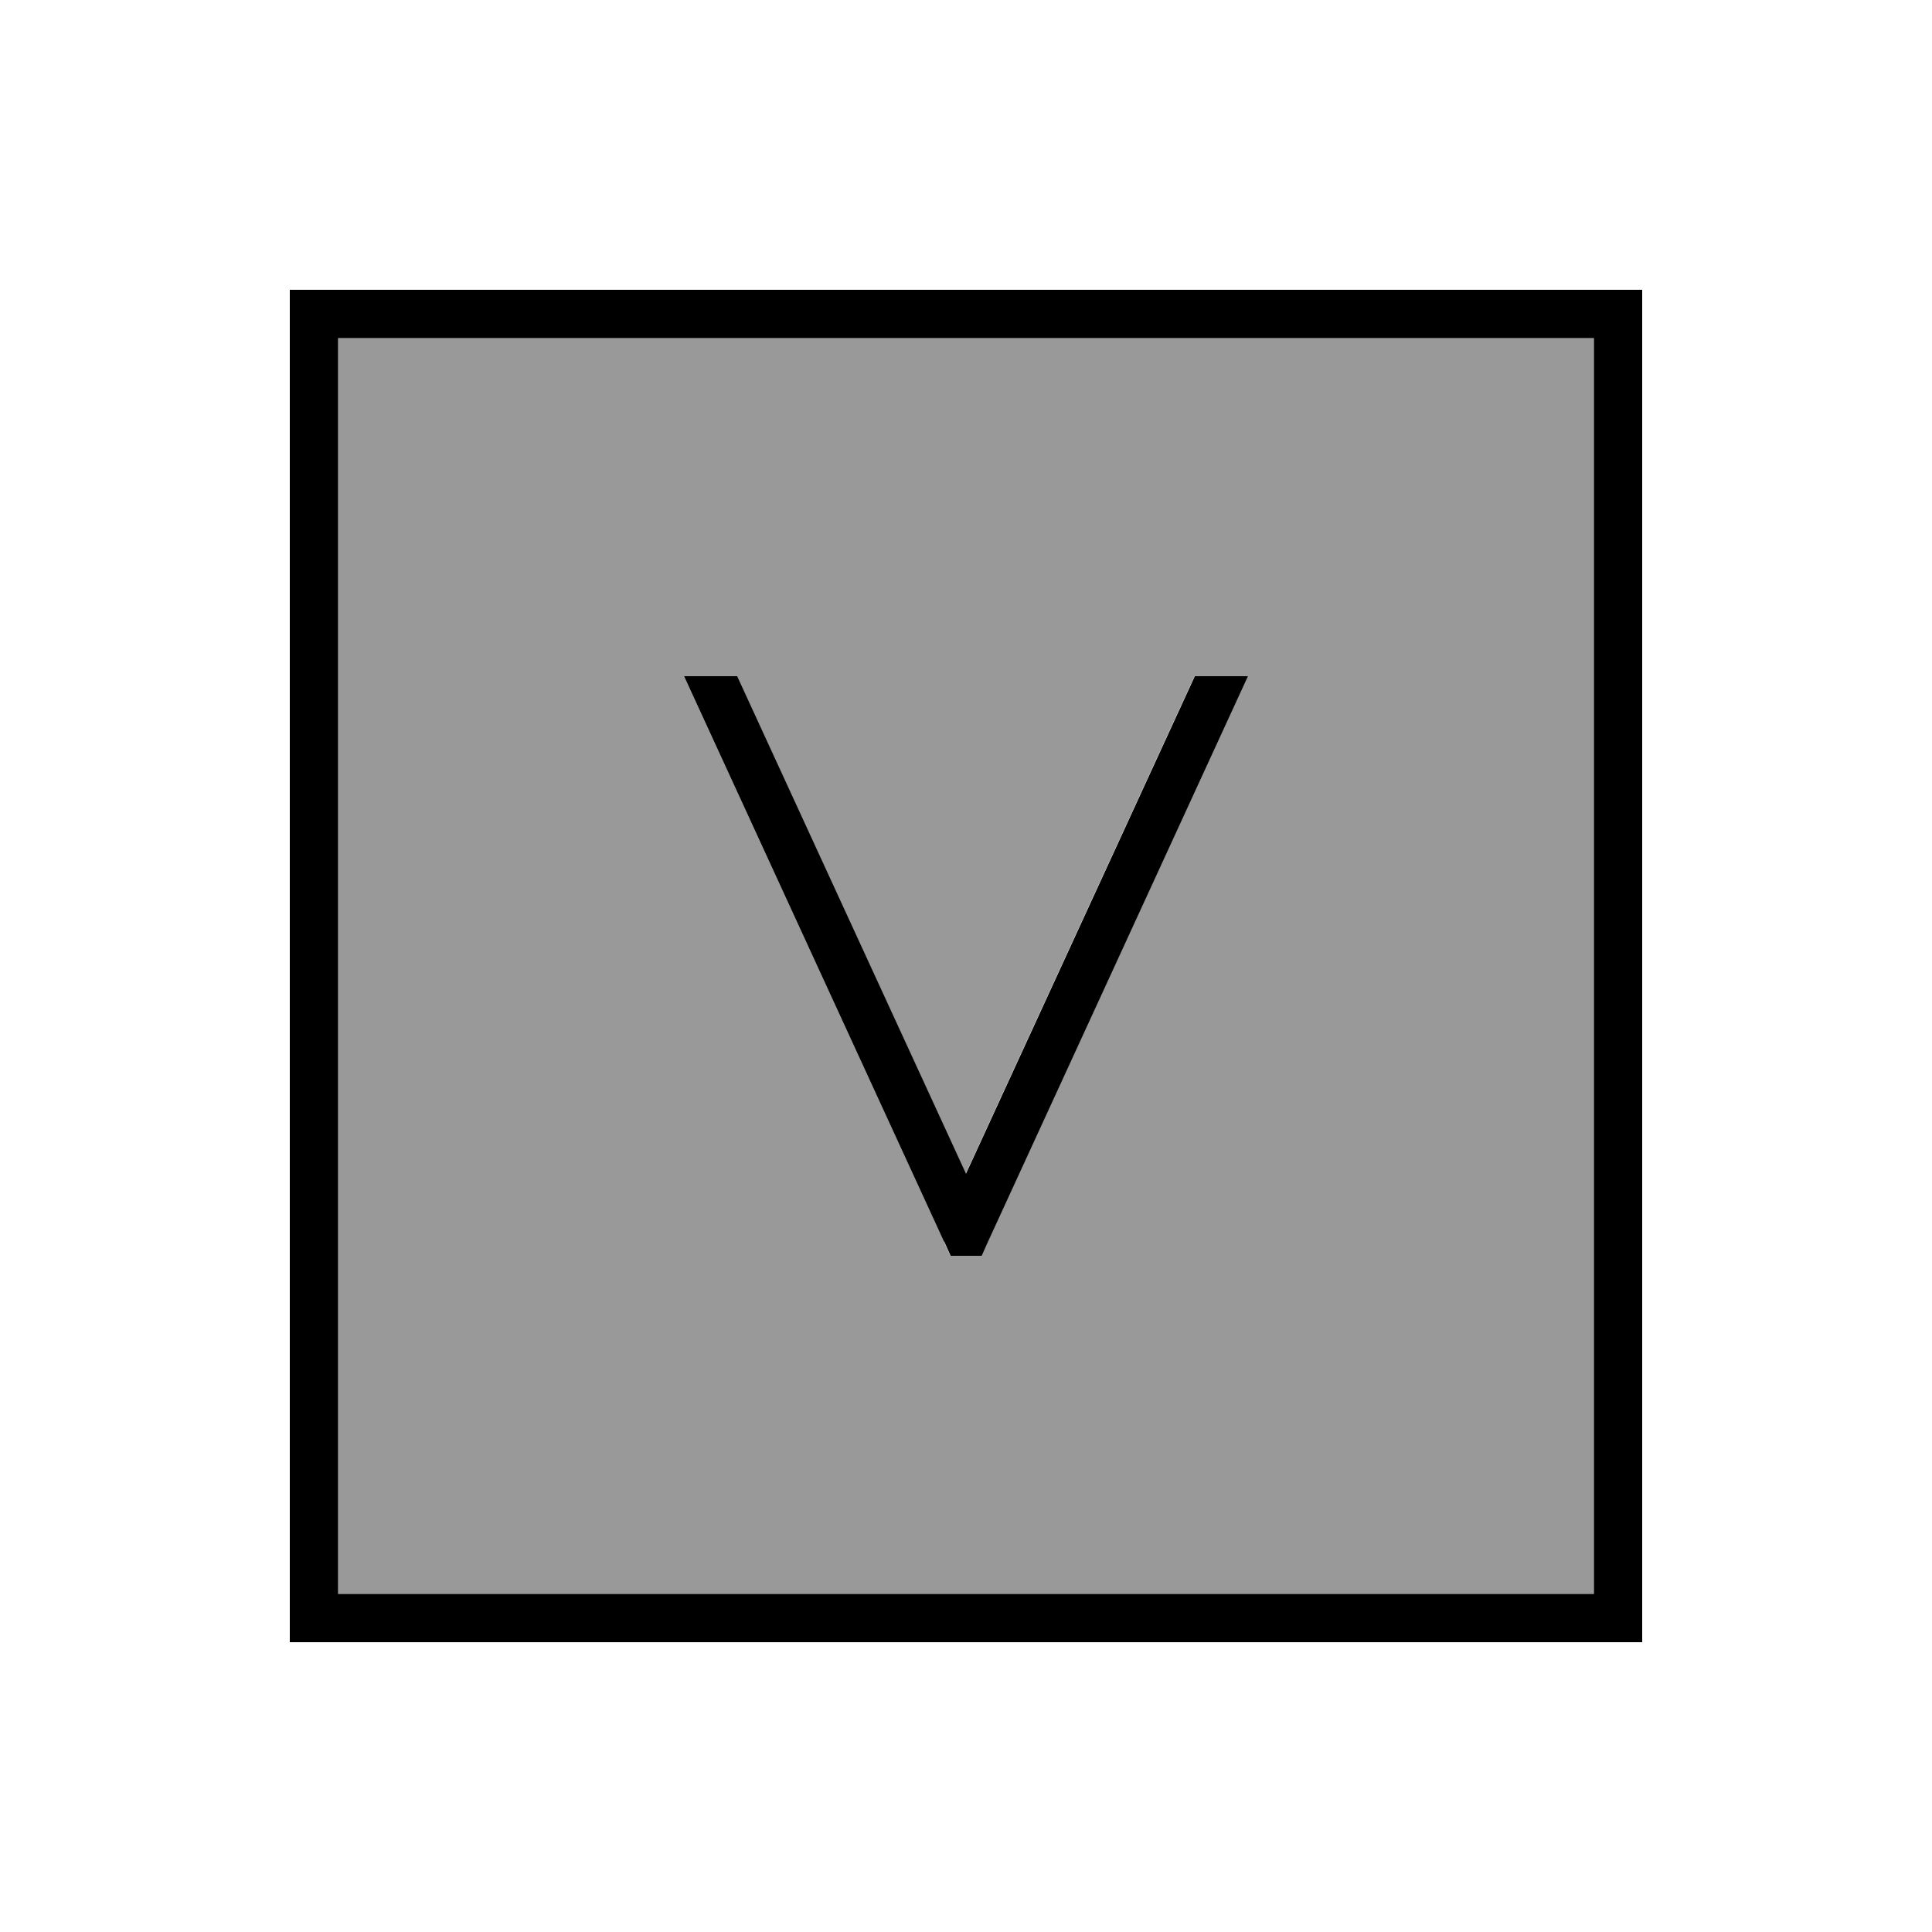
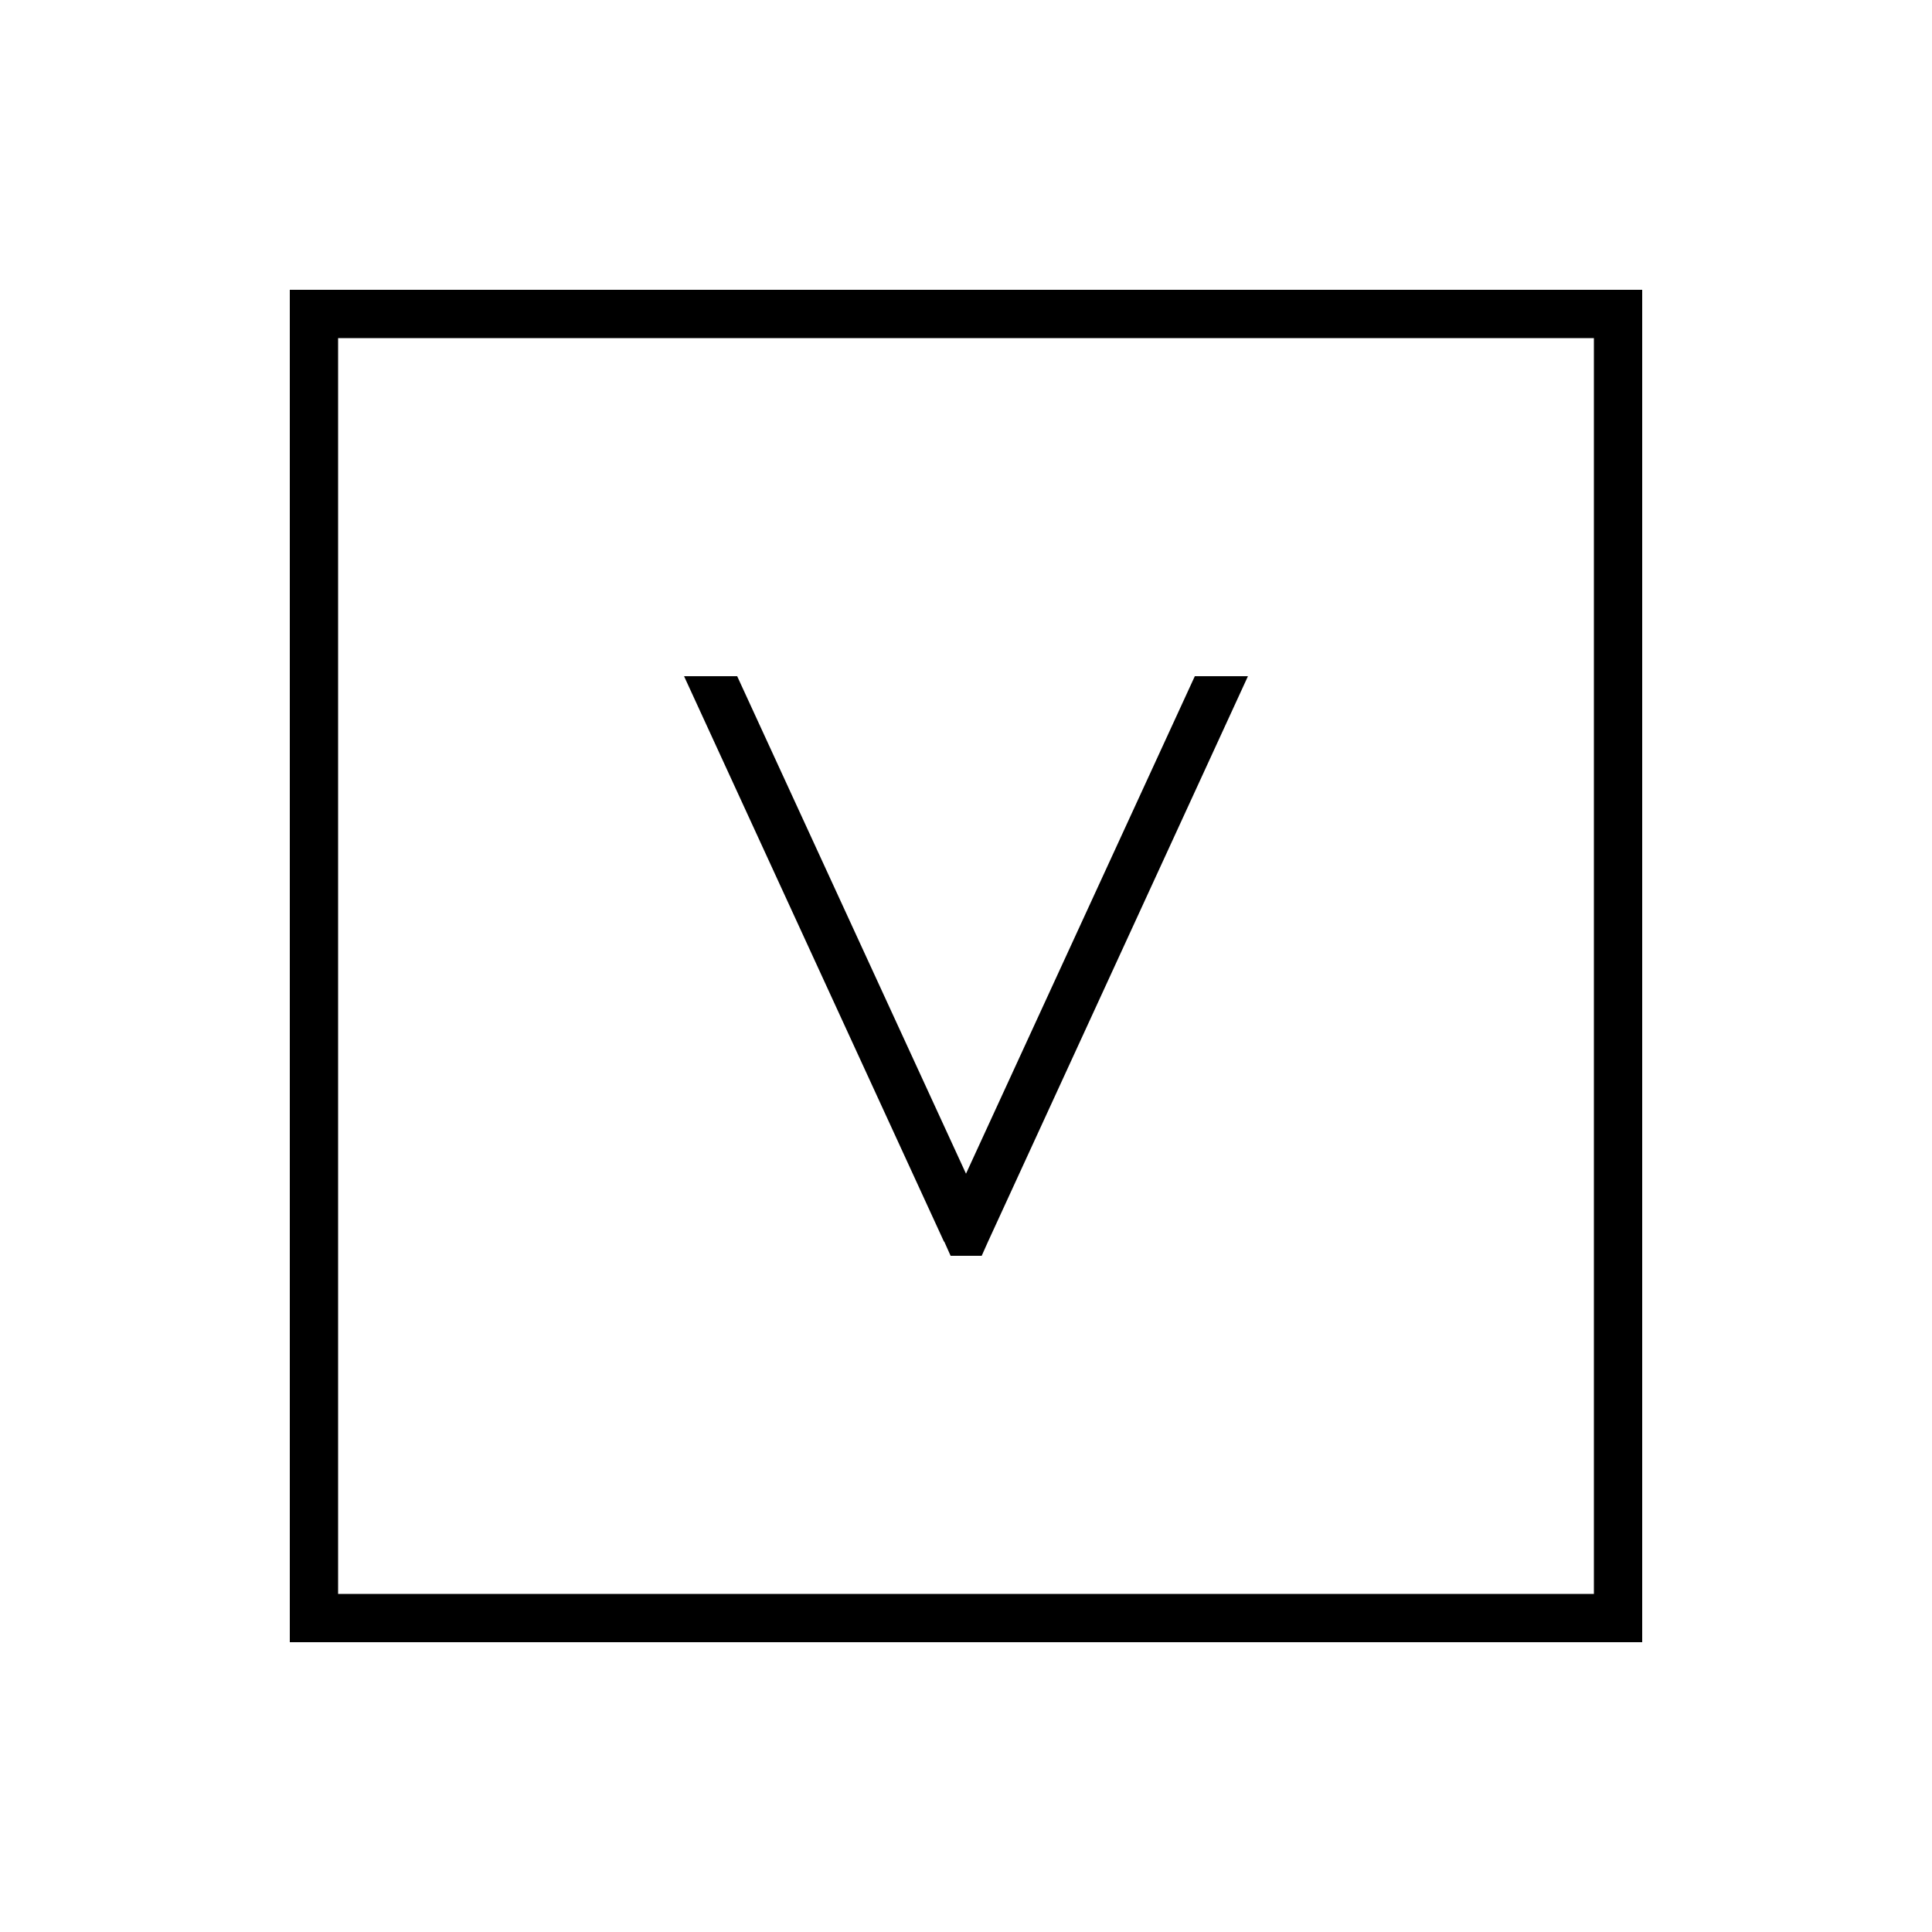
<svg xmlns="http://www.w3.org/2000/svg" viewBox="0 0 640 640">
-   <path opacity=".4" fill="currentColor" d="M112 112L528 112L528 528L112 528L112 112zM226.6 224L312.7 411.3L314.8 416L325.1 416L327.2 411.3L413.3 224L395.7 224L319.9 388.8L244.1 224L226.5 224z" />
  <path fill="currentColor" d="M112 112L112 528L528 528L528 112L112 112zM96 96L544 96L544 544L96 544L96 96zM312.7 411.3L226.6 224L244.2 224L320 388.8L395.8 224L413.4 224L327.3 411.3L325.2 416L314.9 416L312.8 411.3z" />
</svg>